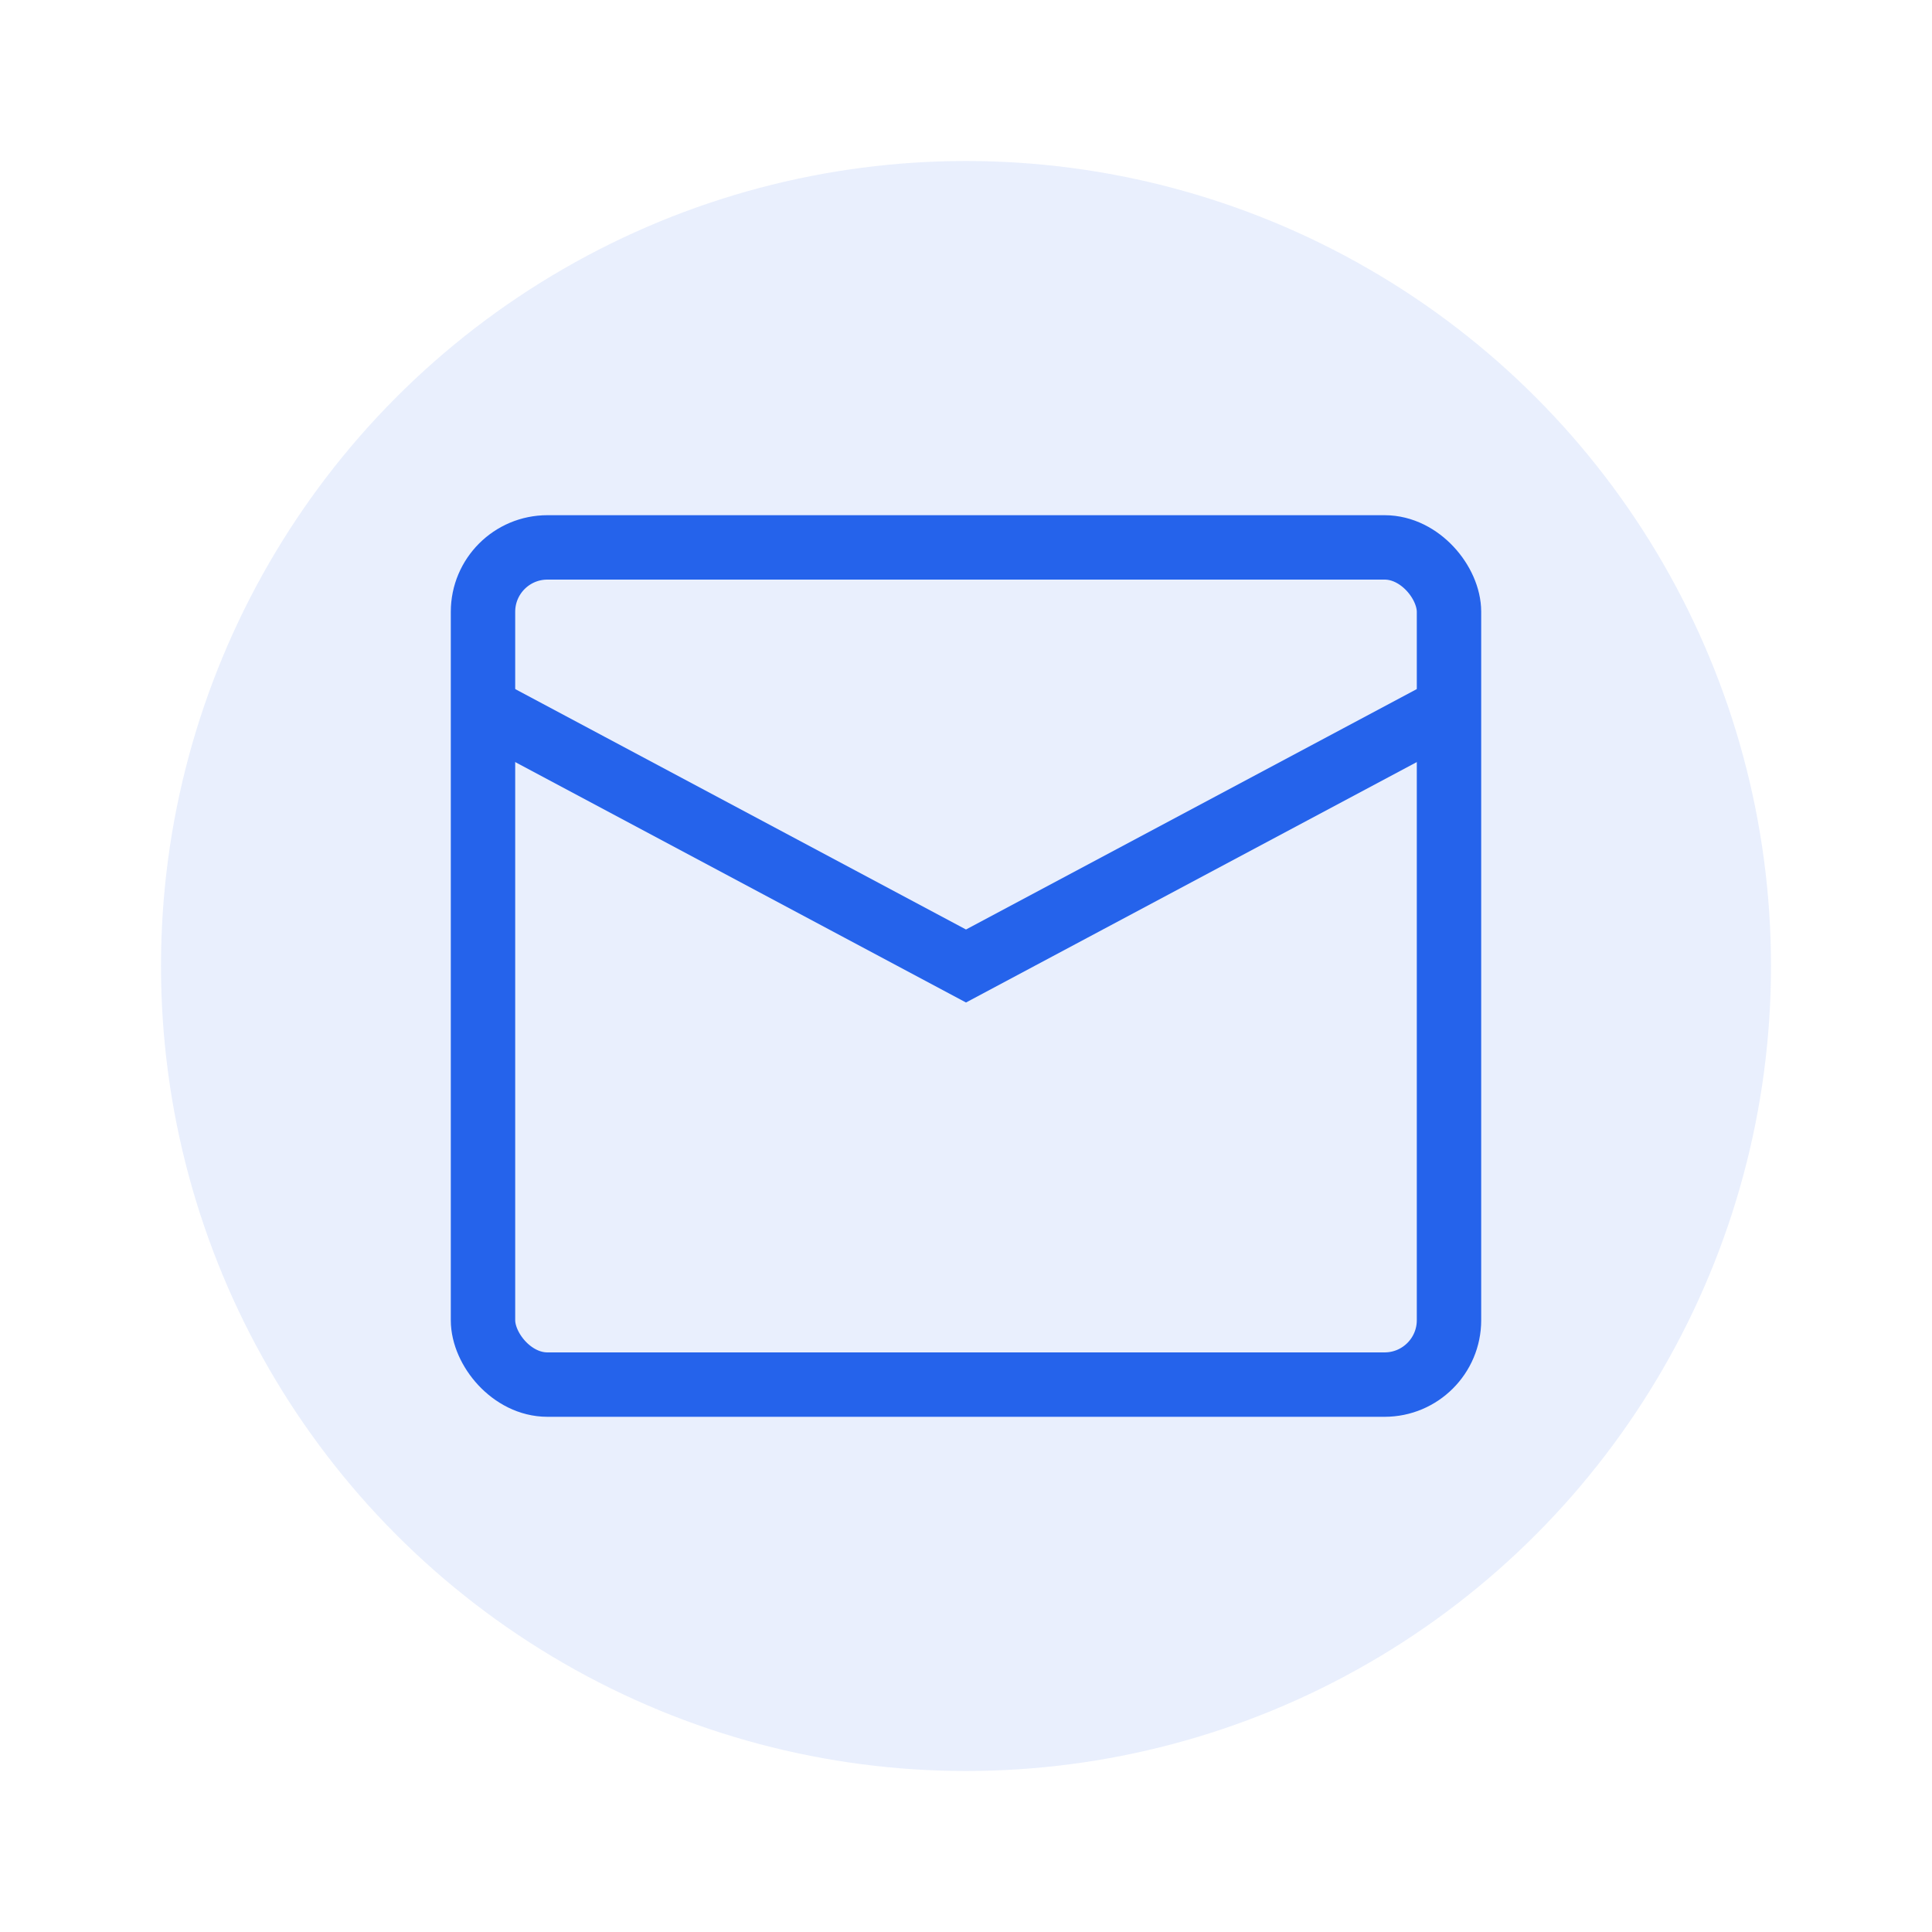
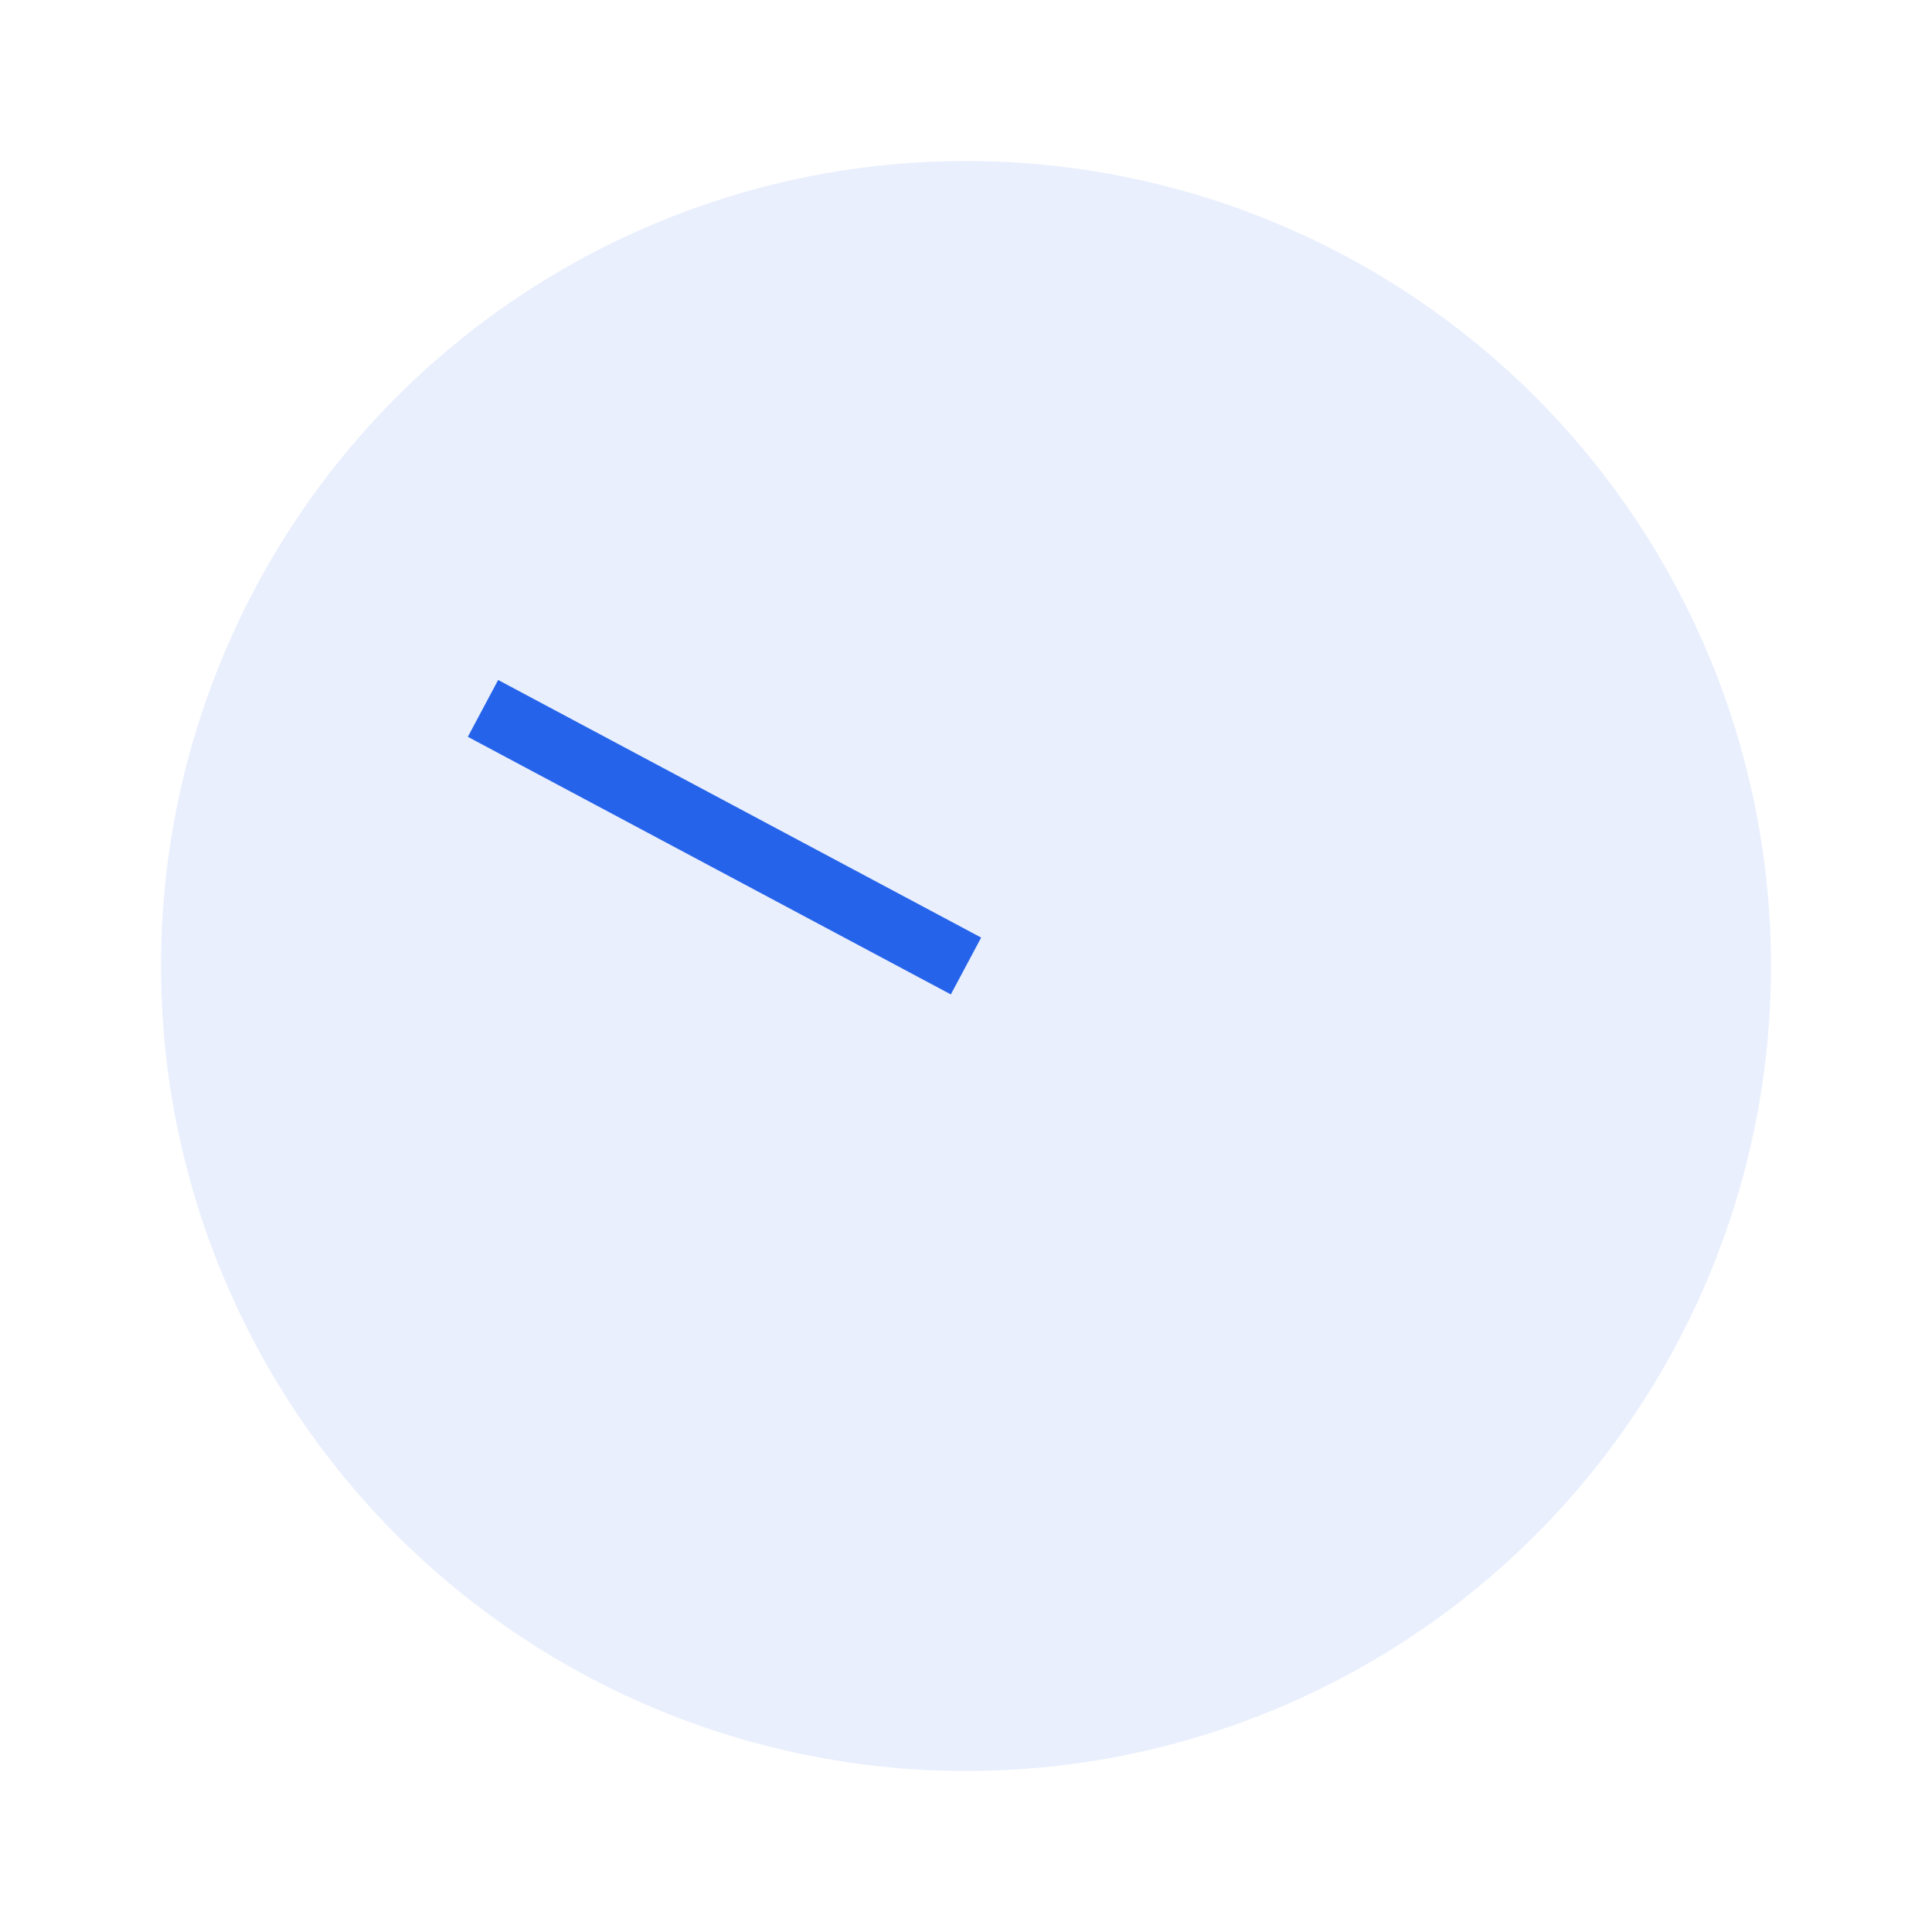
<svg xmlns="http://www.w3.org/2000/svg" viewBox="0 0 60 60" width="60" height="60">
  <circle cx="30" cy="30" r="25" fill="#2563eb" fill-opacity="0.1" />
-   <rect x="15" y="17" width="30" height="26" rx="2" ry="2" fill="none" stroke="#2563eb" stroke-width="2" />
-   <path d="M15 22 L30 30 L45 22" fill="none" stroke="#2563eb" stroke-width="2" />
+   <path d="M15 22 L30 30 " fill="none" stroke="#2563eb" stroke-width="2" />
</svg>